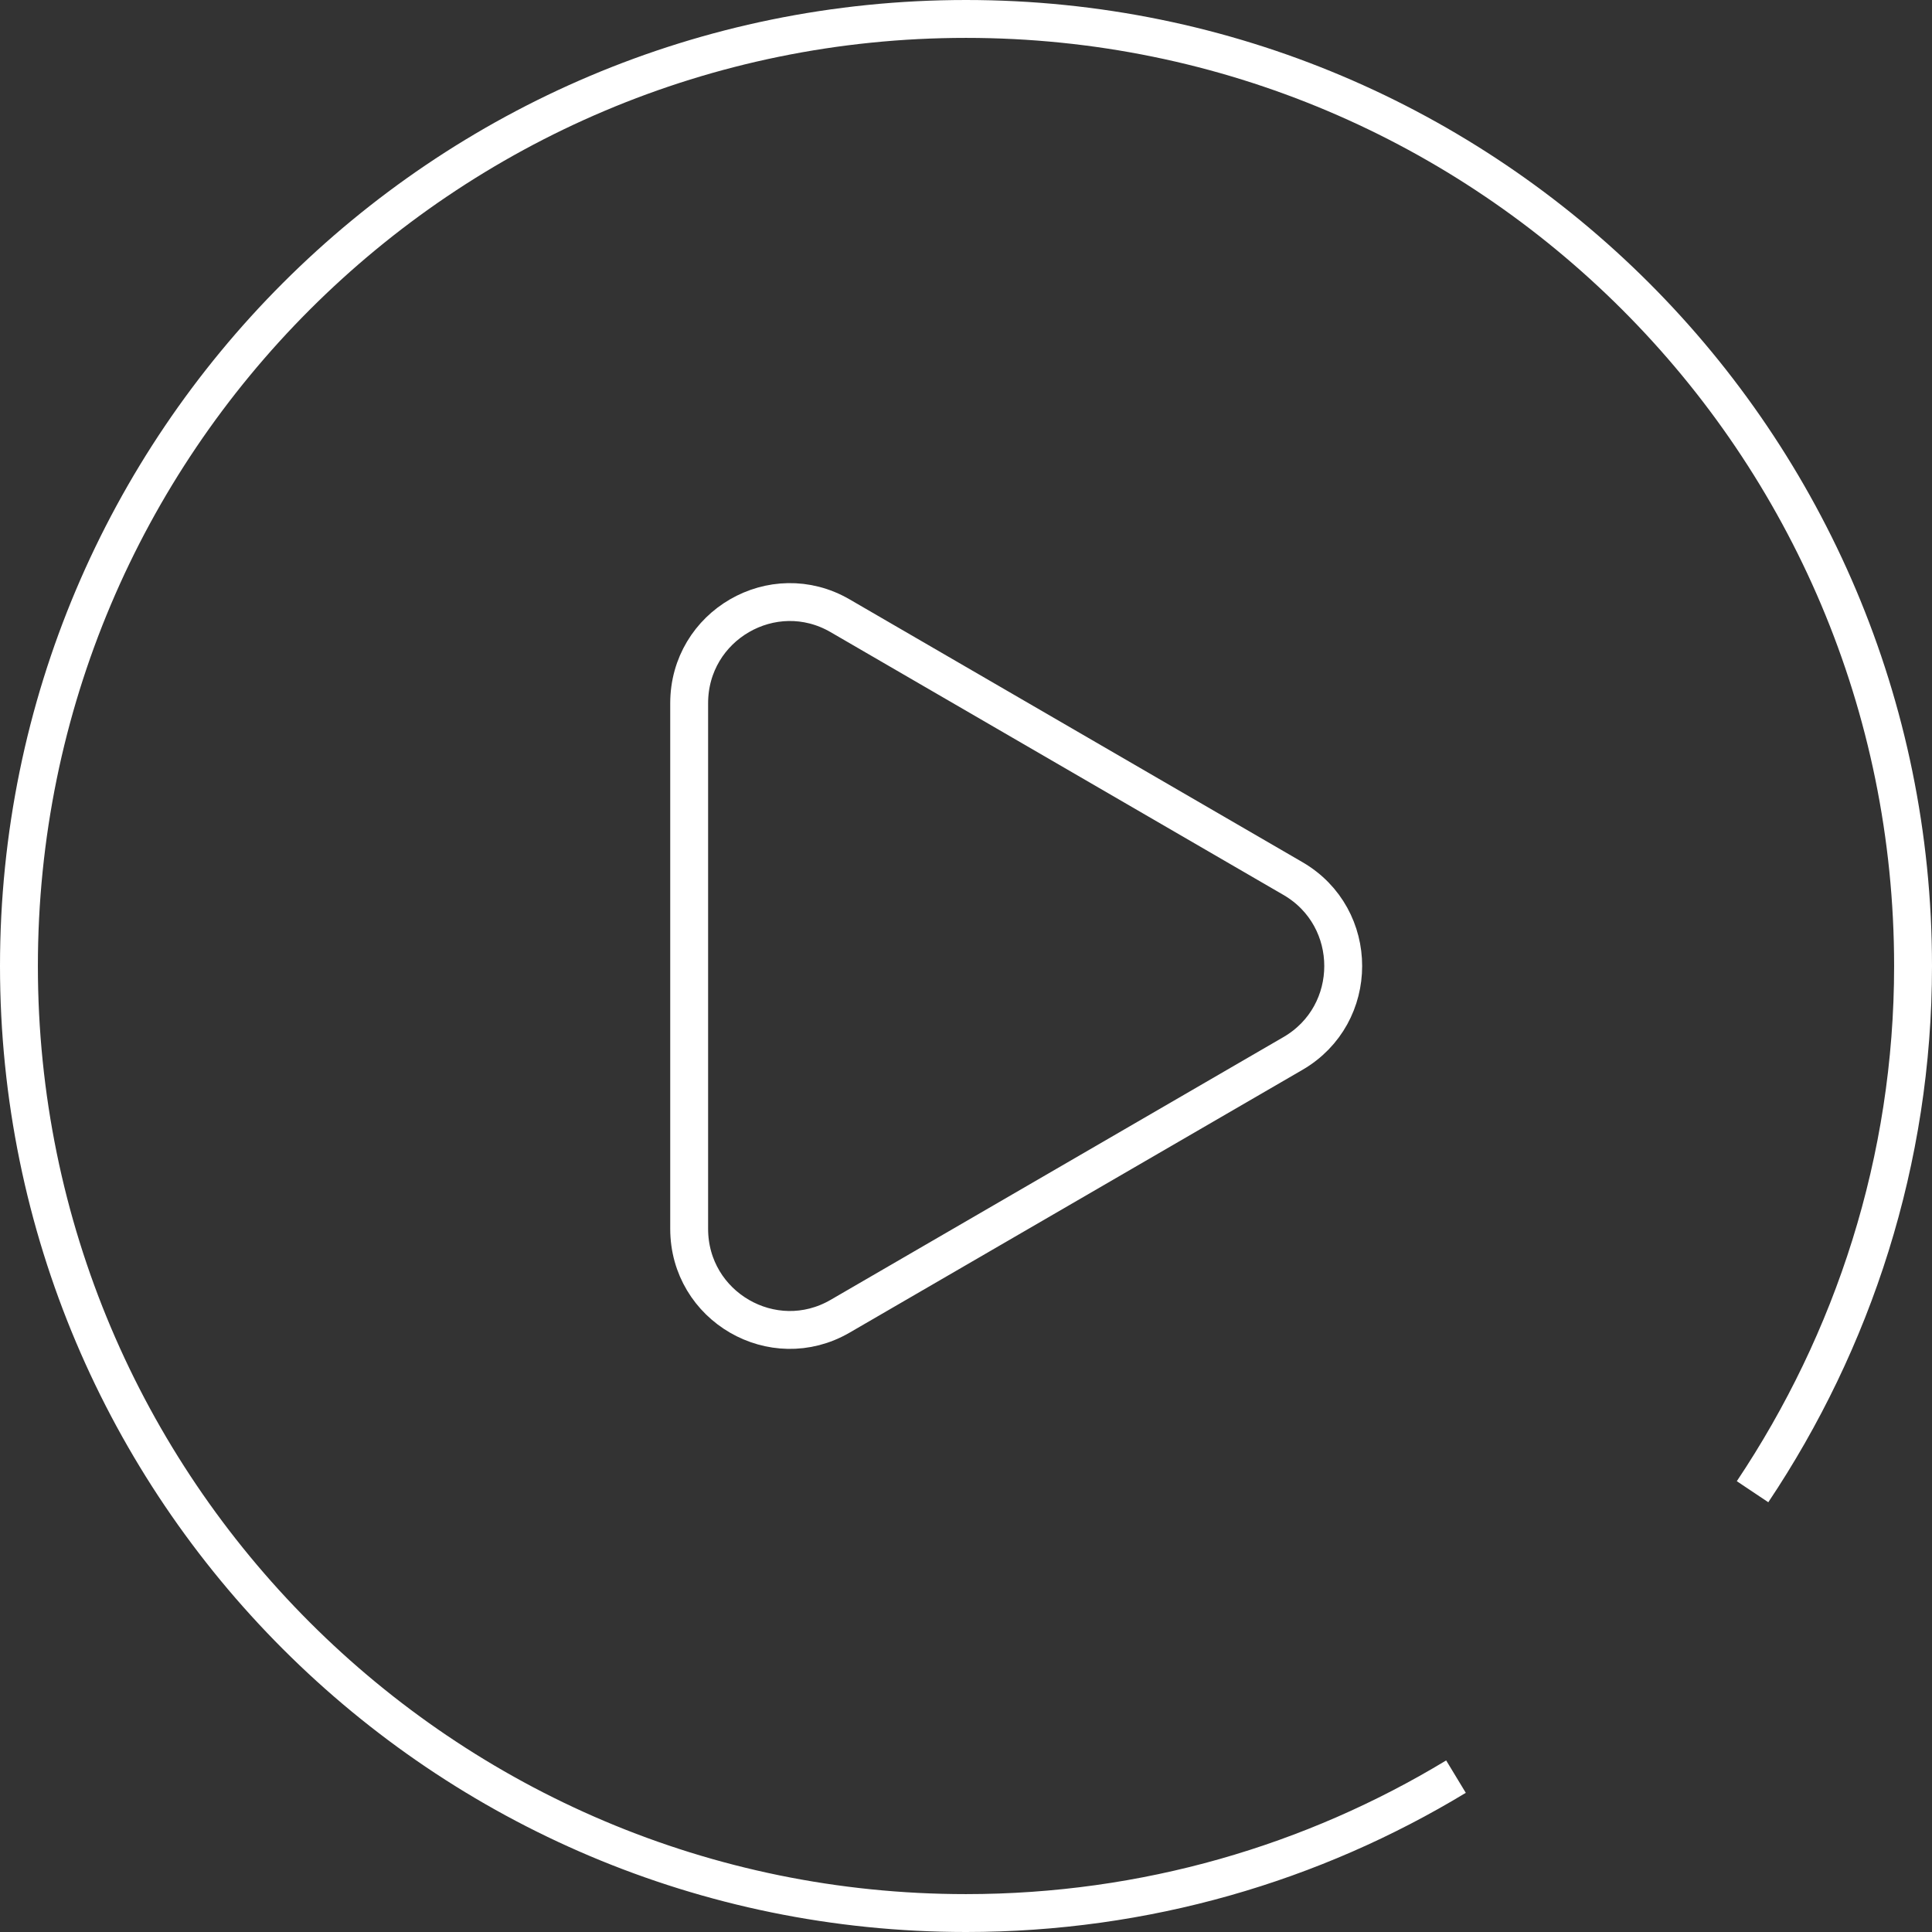
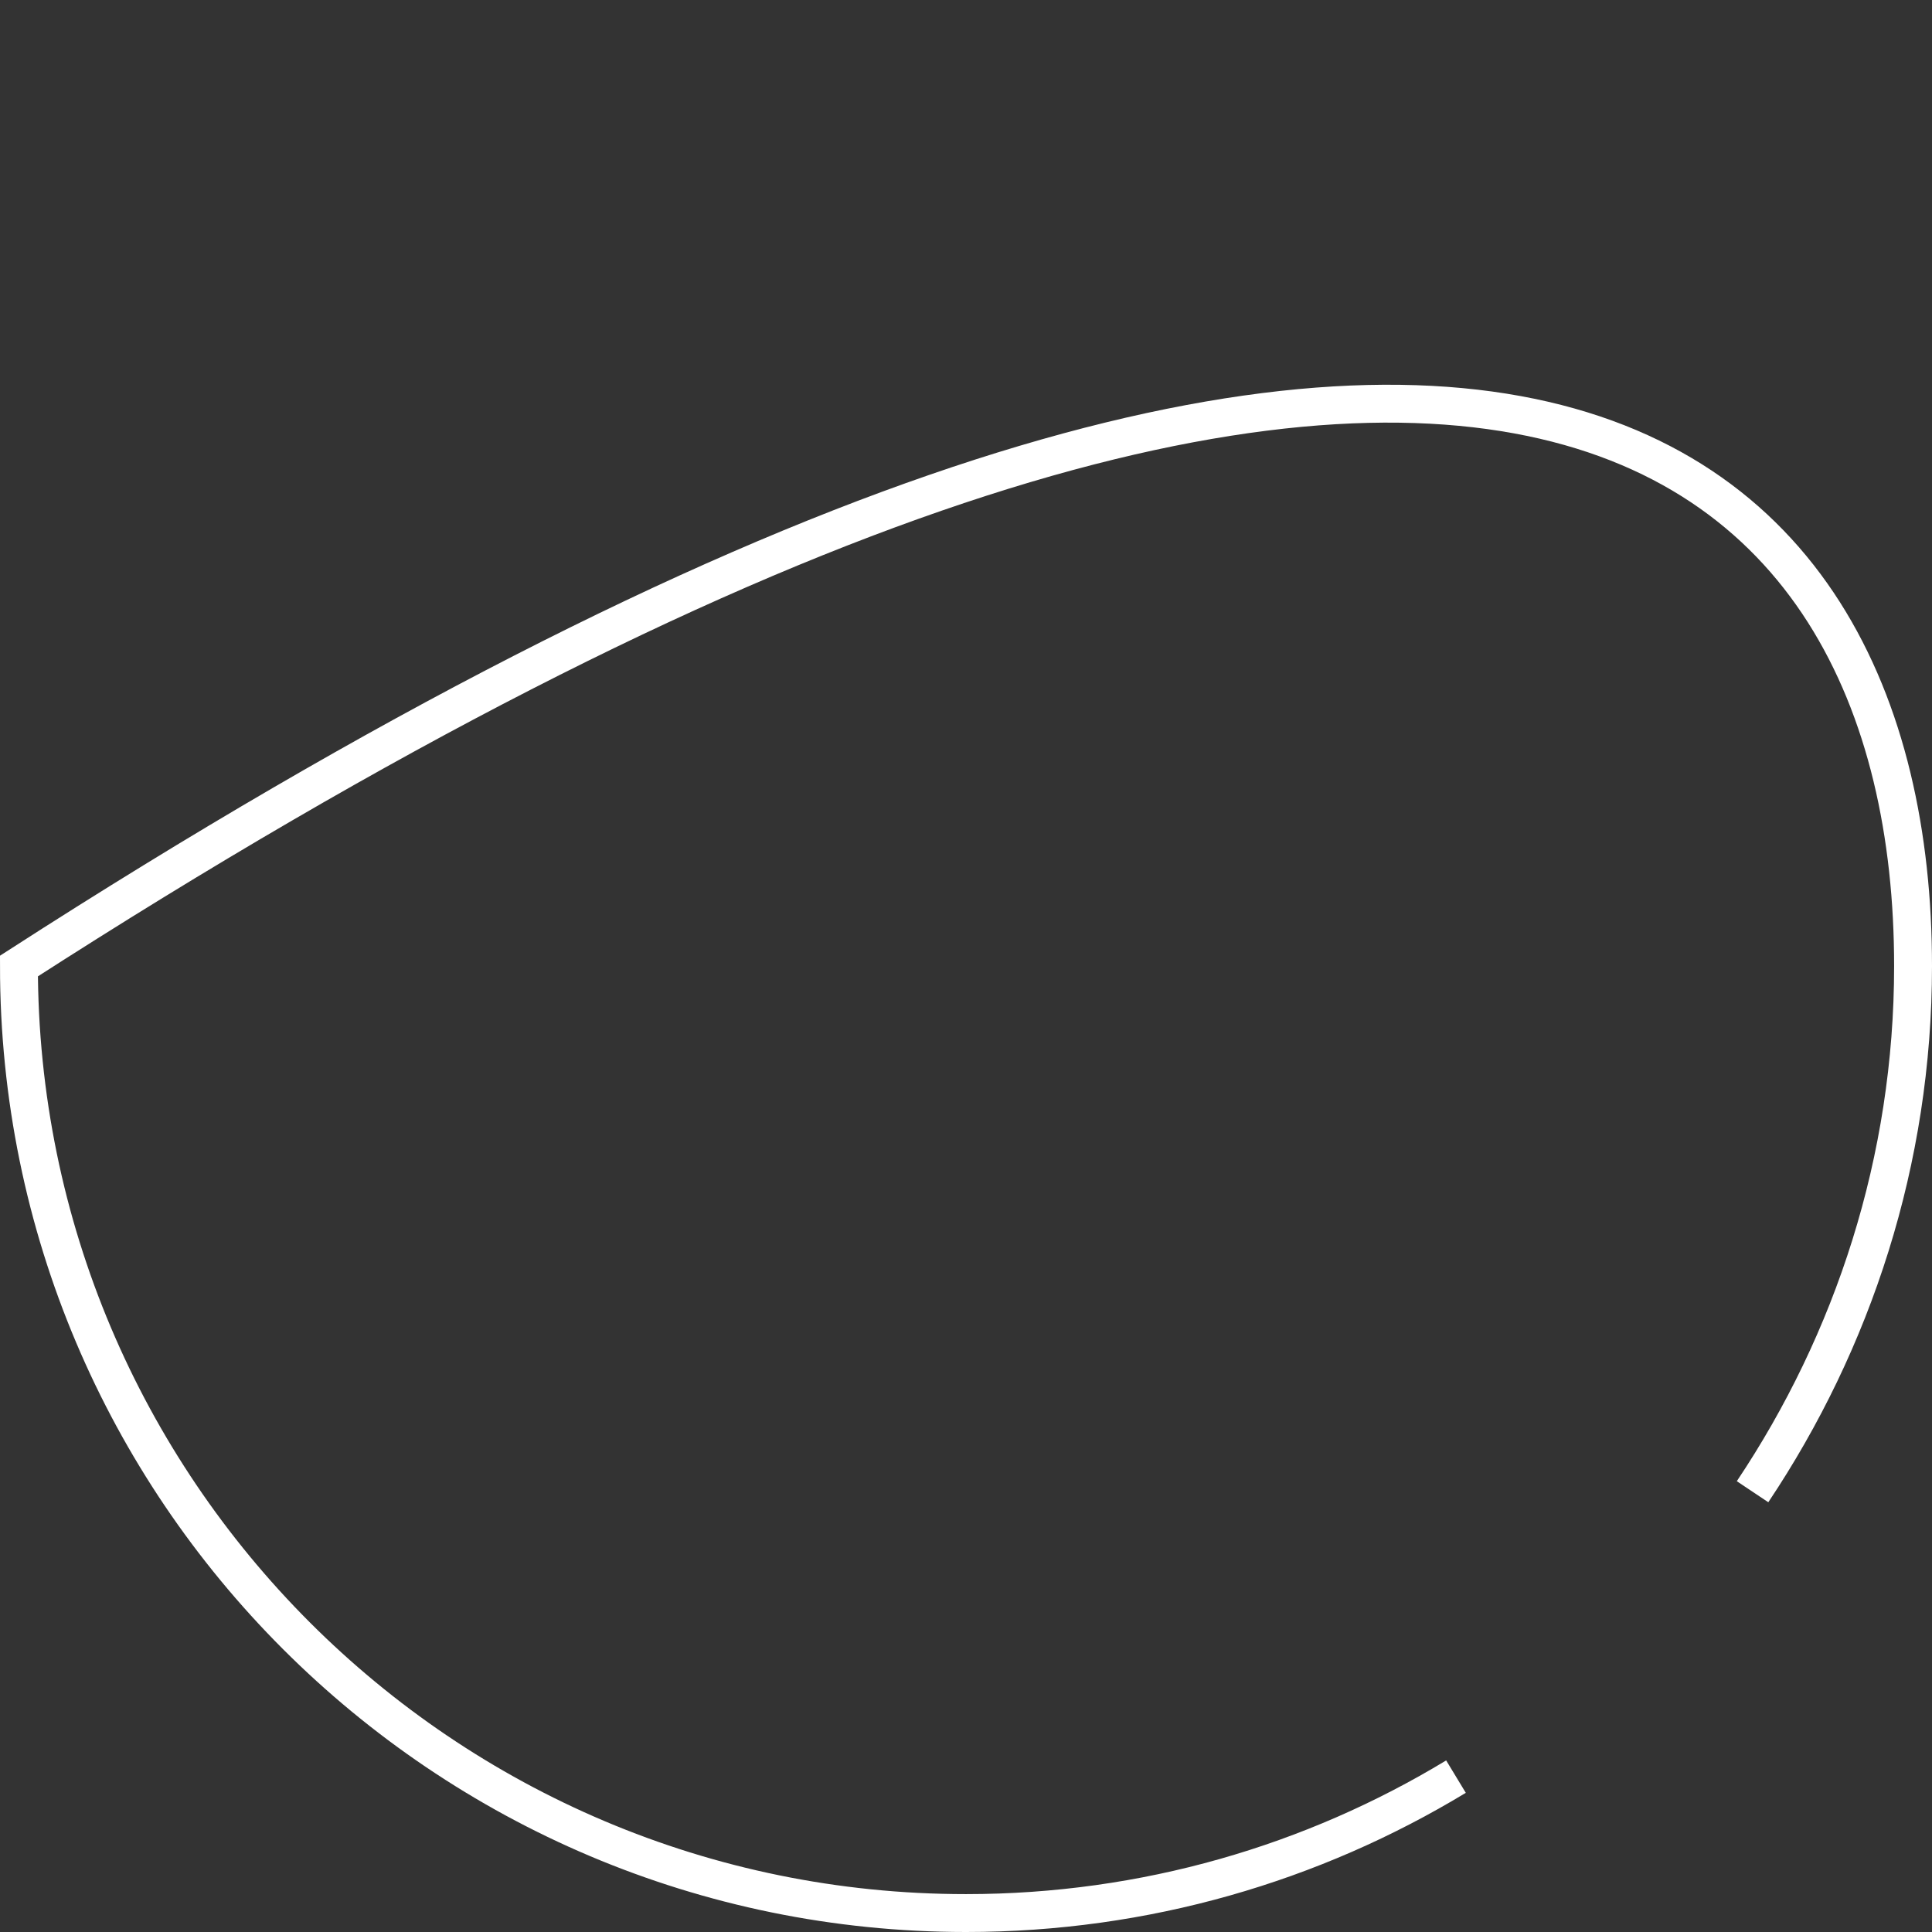
<svg xmlns="http://www.w3.org/2000/svg" width="204" height="204" viewBox="0 0 204 204" fill="none">
  <rect x="0" y="0" width="204" height="204" fill="#333333" stroke="none" />
-   <path d="M153.737 187.594C138.642 196.737 120.937 202 102 202C46.771 202 2 157.229 2 102.002C2 46.775 46.771 2 102 2C157.229 2 202 46.771 202 102.002C202 122.538 195.67 141.628 185.052 157.511" stroke="white" stroke-width="4" stroke-miterlimit="10" />
-   <path d="M88.707 138.983L136.522 111.236C143.599 107.13 143.599 96.871 136.522 92.765L88.707 65.018C81.626 60.909 72.769 66.042 72.769 74.254V129.748C72.769 137.959 81.626 143.092 88.707 138.983Z" stroke="white" stroke-width="4" stroke-miterlimit="10" />
+   <path d="M153.737 187.594C138.642 196.737 120.937 202 102 202C46.771 202 2 157.229 2 102.002C157.229 2 202 46.771 202 102.002C202 122.538 195.67 141.628 185.052 157.511" stroke="white" stroke-width="4" stroke-miterlimit="10" />
</svg>